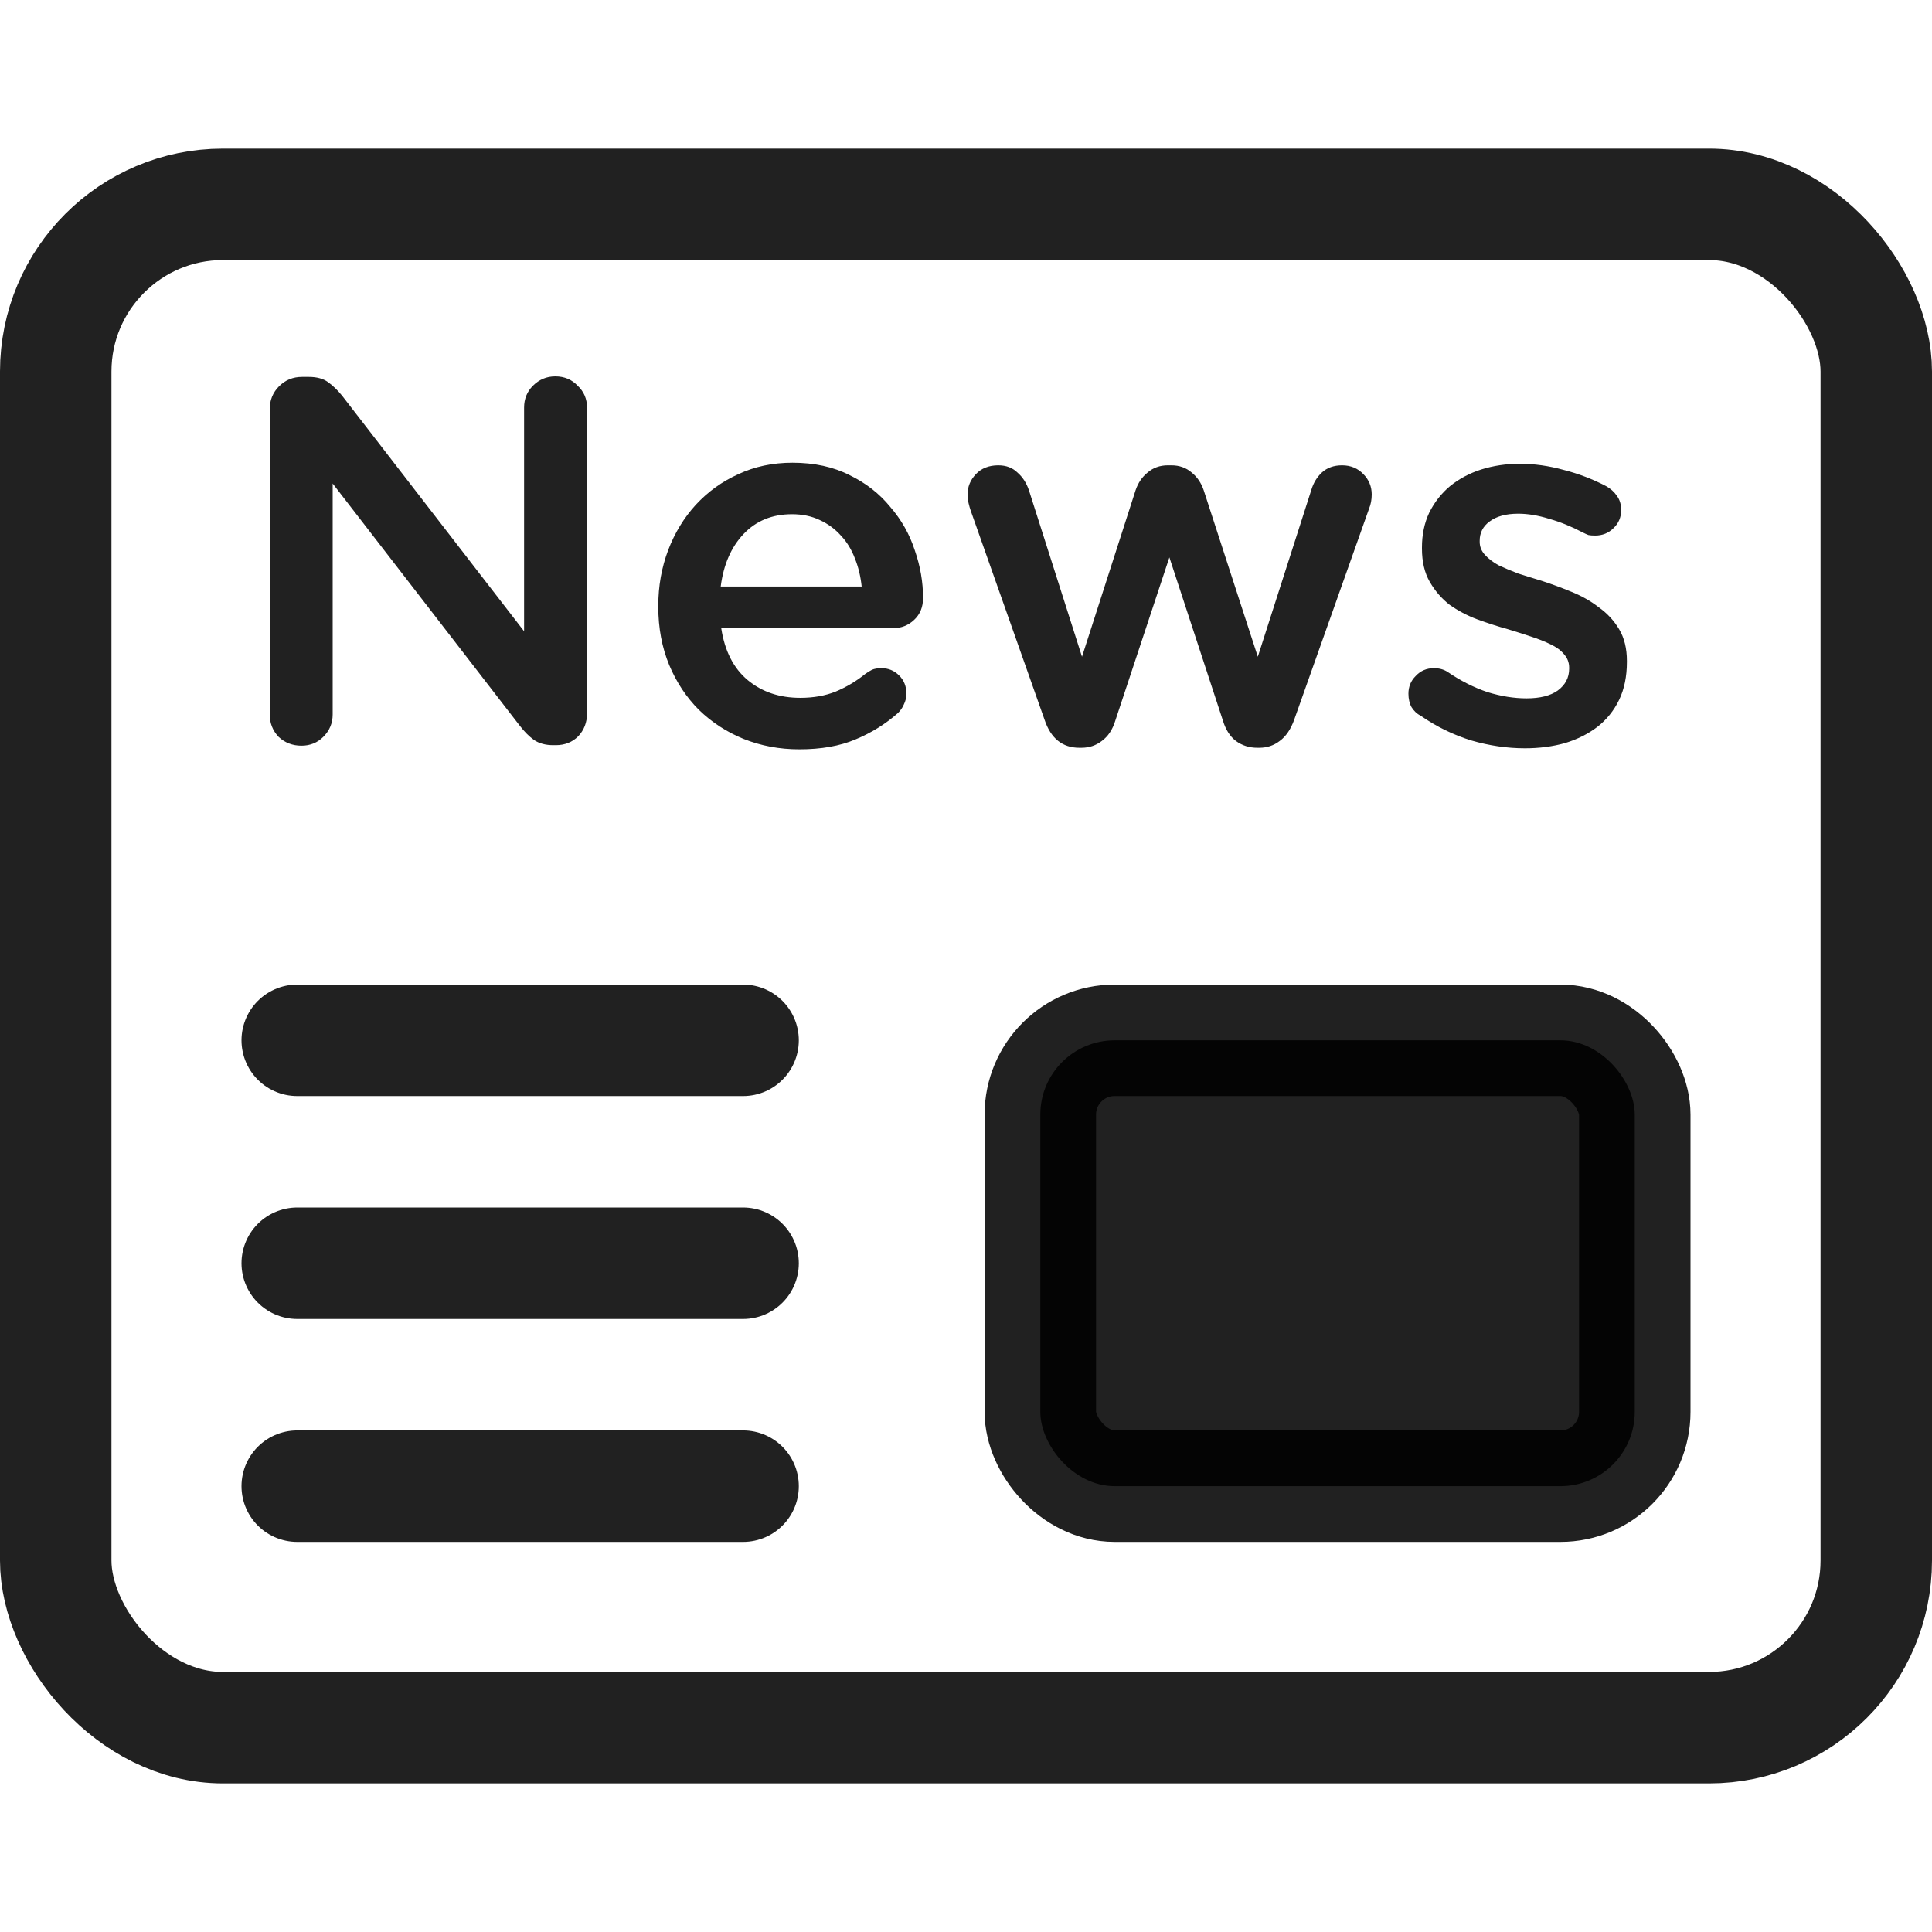
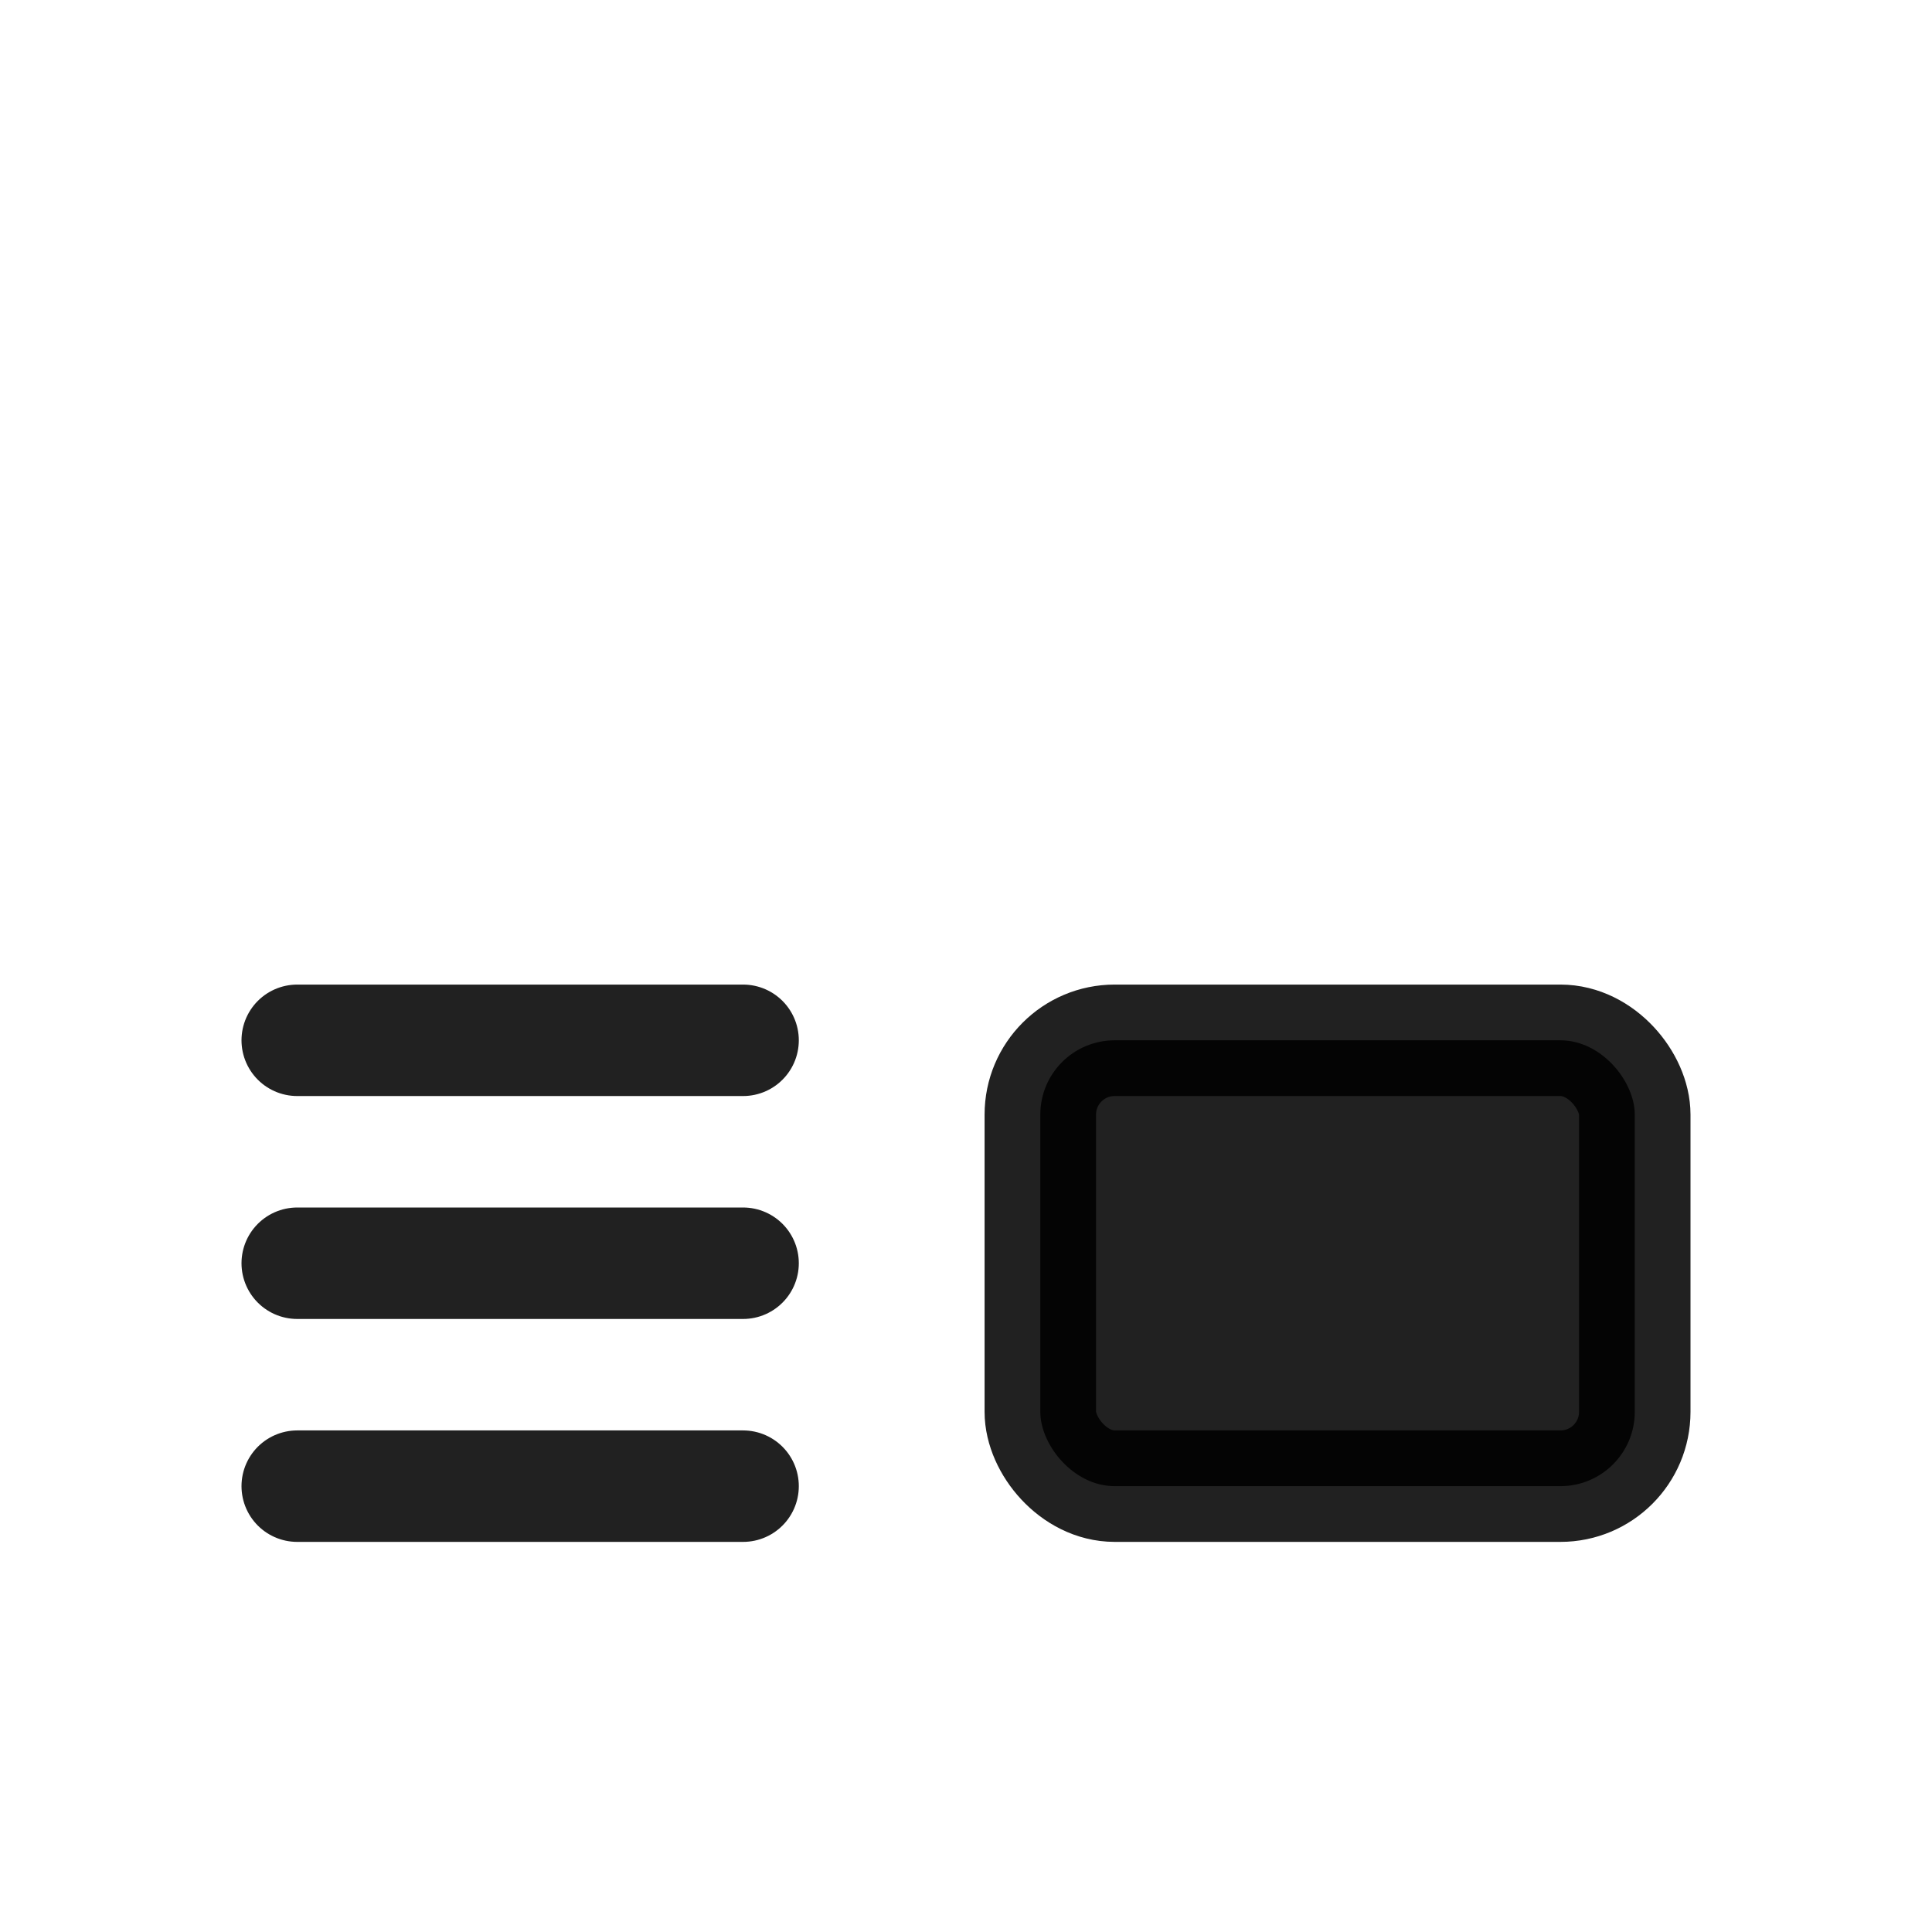
<svg xmlns="http://www.w3.org/2000/svg" width="26" height="26" viewBox="0 0 26 26" fill="none">
  <g clip-path="url(#clip0_1201_7328)">
-     <rect x="0.75" y="2.75" width="24.5" height="20.5" rx="2.25" stroke="black" stroke-opacity="0.87" stroke-width="1.5" />
-     <path d="M3.63 5.506C3.63 5.385 3.672 5.282 3.756 5.198C3.84 5.114 3.943 5.072 4.064 5.072H4.155C4.262 5.072 4.349 5.095 4.414 5.142C4.479 5.189 4.542 5.249 4.603 5.324L7.053 8.495V5.485C7.053 5.368 7.093 5.27 7.172 5.191C7.256 5.107 7.356 5.065 7.473 5.065C7.594 5.065 7.695 5.107 7.774 5.191C7.858 5.27 7.9 5.368 7.9 5.485V9.601C7.9 9.722 7.86 9.825 7.781 9.909C7.702 9.988 7.601 10.028 7.48 10.028H7.445C7.342 10.028 7.256 10.005 7.186 9.958C7.121 9.911 7.058 9.848 6.997 9.769L4.477 6.507V9.615C4.477 9.732 4.435 9.832 4.351 9.916C4.272 9.995 4.174 10.035 4.057 10.035C3.936 10.035 3.833 9.995 3.749 9.916C3.67 9.832 3.63 9.732 3.63 9.615V5.506ZM11.596 7.893C11.582 7.758 11.552 7.632 11.505 7.515C11.459 7.394 11.396 7.291 11.316 7.207C11.237 7.118 11.141 7.048 11.029 6.997C10.922 6.946 10.798 6.92 10.658 6.92C10.392 6.92 10.175 7.009 10.007 7.186C9.839 7.363 9.737 7.599 9.699 7.893H11.596ZM12.086 9.594C11.918 9.743 11.727 9.862 11.512 9.951C11.302 10.04 11.05 10.084 10.756 10.084C10.49 10.084 10.241 10.037 10.007 9.944C9.779 9.851 9.578 9.72 9.405 9.552C9.237 9.384 9.104 9.183 9.006 8.95C8.908 8.712 8.859 8.451 8.859 8.166V8.152C8.859 7.886 8.904 7.636 8.992 7.403C9.081 7.17 9.205 6.967 9.363 6.794C9.527 6.617 9.718 6.479 9.937 6.381C10.157 6.278 10.399 6.227 10.665 6.227C10.959 6.227 11.216 6.283 11.435 6.395C11.655 6.502 11.837 6.645 11.981 6.822C12.131 6.995 12.24 7.188 12.31 7.403C12.385 7.618 12.422 7.832 12.422 8.047C12.422 8.168 12.383 8.266 12.303 8.341C12.224 8.416 12.131 8.453 12.023 8.453H9.706C9.753 8.761 9.872 8.994 10.063 9.153C10.255 9.312 10.49 9.391 10.77 9.391C10.948 9.391 11.106 9.363 11.246 9.307C11.391 9.246 11.524 9.167 11.645 9.069C11.678 9.046 11.708 9.027 11.736 9.013C11.769 8.999 11.811 8.992 11.862 8.992C11.956 8.992 12.035 9.025 12.1 9.09C12.166 9.155 12.198 9.237 12.198 9.335C12.198 9.386 12.187 9.435 12.163 9.482C12.145 9.524 12.119 9.561 12.086 9.594ZM14.526 10.063C14.297 10.063 14.141 9.937 14.057 9.685L13.063 6.871C13.053 6.843 13.044 6.81 13.035 6.773C13.025 6.731 13.021 6.691 13.021 6.654C13.021 6.551 13.058 6.46 13.133 6.381C13.207 6.302 13.308 6.262 13.434 6.262C13.541 6.262 13.627 6.295 13.693 6.36C13.763 6.421 13.814 6.5 13.847 6.598L14.561 8.838L15.282 6.598C15.315 6.5 15.368 6.421 15.443 6.36C15.518 6.295 15.608 6.262 15.716 6.262H15.765C15.872 6.262 15.963 6.295 16.038 6.36C16.113 6.421 16.166 6.5 16.199 6.598L16.927 8.838L17.648 6.591C17.676 6.498 17.723 6.421 17.788 6.36C17.858 6.295 17.949 6.262 18.061 6.262C18.177 6.262 18.273 6.302 18.348 6.381C18.422 6.456 18.46 6.547 18.46 6.654C18.46 6.724 18.448 6.787 18.425 6.843L17.417 9.685C17.37 9.816 17.305 9.911 17.221 9.972C17.142 10.033 17.05 10.063 16.948 10.063H16.92C16.812 10.063 16.717 10.033 16.633 9.972C16.553 9.911 16.495 9.82 16.458 9.699L15.737 7.501L15.009 9.699C14.972 9.82 14.911 9.911 14.827 9.972C14.748 10.033 14.656 10.063 14.554 10.063H14.526ZM20.522 10.07C20.284 10.07 20.043 10.035 19.801 9.965C19.558 9.89 19.329 9.778 19.115 9.629C19.068 9.606 19.028 9.568 18.996 9.517C18.968 9.466 18.954 9.405 18.954 9.335C18.954 9.242 18.986 9.162 19.052 9.097C19.117 9.027 19.199 8.992 19.297 8.992C19.367 8.992 19.427 9.008 19.479 9.041C19.656 9.162 19.836 9.253 20.018 9.314C20.2 9.37 20.375 9.398 20.543 9.398C20.725 9.398 20.865 9.363 20.963 9.293C21.065 9.218 21.117 9.12 21.117 8.999V8.985C21.117 8.915 21.093 8.854 21.047 8.803C21.005 8.752 20.944 8.707 20.865 8.67C20.79 8.633 20.701 8.598 20.599 8.565C20.501 8.532 20.398 8.5 20.291 8.467C20.155 8.43 20.018 8.385 19.878 8.334C19.742 8.283 19.619 8.217 19.507 8.138C19.399 8.054 19.311 7.951 19.241 7.83C19.171 7.709 19.136 7.559 19.136 7.382V7.368C19.136 7.195 19.168 7.039 19.234 6.899C19.304 6.759 19.397 6.64 19.514 6.542C19.635 6.444 19.775 6.369 19.934 6.318C20.097 6.267 20.27 6.241 20.452 6.241C20.648 6.241 20.846 6.269 21.047 6.325C21.247 6.376 21.436 6.449 21.614 6.542C21.674 6.575 21.723 6.619 21.761 6.675C21.798 6.726 21.817 6.789 21.817 6.864C21.817 6.962 21.782 7.044 21.712 7.109C21.646 7.174 21.565 7.207 21.467 7.207C21.429 7.207 21.399 7.205 21.376 7.2C21.352 7.191 21.327 7.179 21.299 7.165C21.149 7.086 21 7.025 20.851 6.983C20.701 6.936 20.561 6.913 20.431 6.913C20.267 6.913 20.139 6.948 20.046 7.018C19.957 7.083 19.913 7.17 19.913 7.277V7.291C19.913 7.356 19.936 7.415 19.983 7.466C20.029 7.517 20.09 7.564 20.165 7.606C20.244 7.643 20.333 7.681 20.431 7.718C20.533 7.751 20.638 7.783 20.746 7.816C20.876 7.858 21.009 7.907 21.145 7.963C21.285 8.019 21.408 8.089 21.516 8.173C21.628 8.252 21.719 8.35 21.789 8.467C21.859 8.584 21.894 8.726 21.894 8.894V8.908C21.894 9.104 21.859 9.274 21.789 9.419C21.719 9.564 21.621 9.685 21.495 9.783C21.373 9.876 21.229 9.949 21.061 10C20.893 10.047 20.713 10.07 20.522 10.07Z" fill="black" fill-opacity="0.87" />
    <path d="M4 14H10" stroke="black" stroke-opacity="0.87" stroke-width="1.5" stroke-linecap="round" />
    <path d="M4 17H10" stroke="black" stroke-opacity="0.87" stroke-width="1.5" stroke-linecap="round" />
    <path d="M4 20H10" stroke="black" stroke-opacity="0.87" stroke-width="1.5" stroke-linecap="round" />
    <rect x="14" y="14" width="8" height="6" rx="1" fill="black" fill-opacity="0.87" stroke="black" stroke-opacity="0.87" stroke-width="1.5" />
  </g>
  <defs>
    <clipPath id="clip0_1201_7328">
      <rect width="26" height="26" fill="white" />
    </clipPath>
  </defs>
</svg>